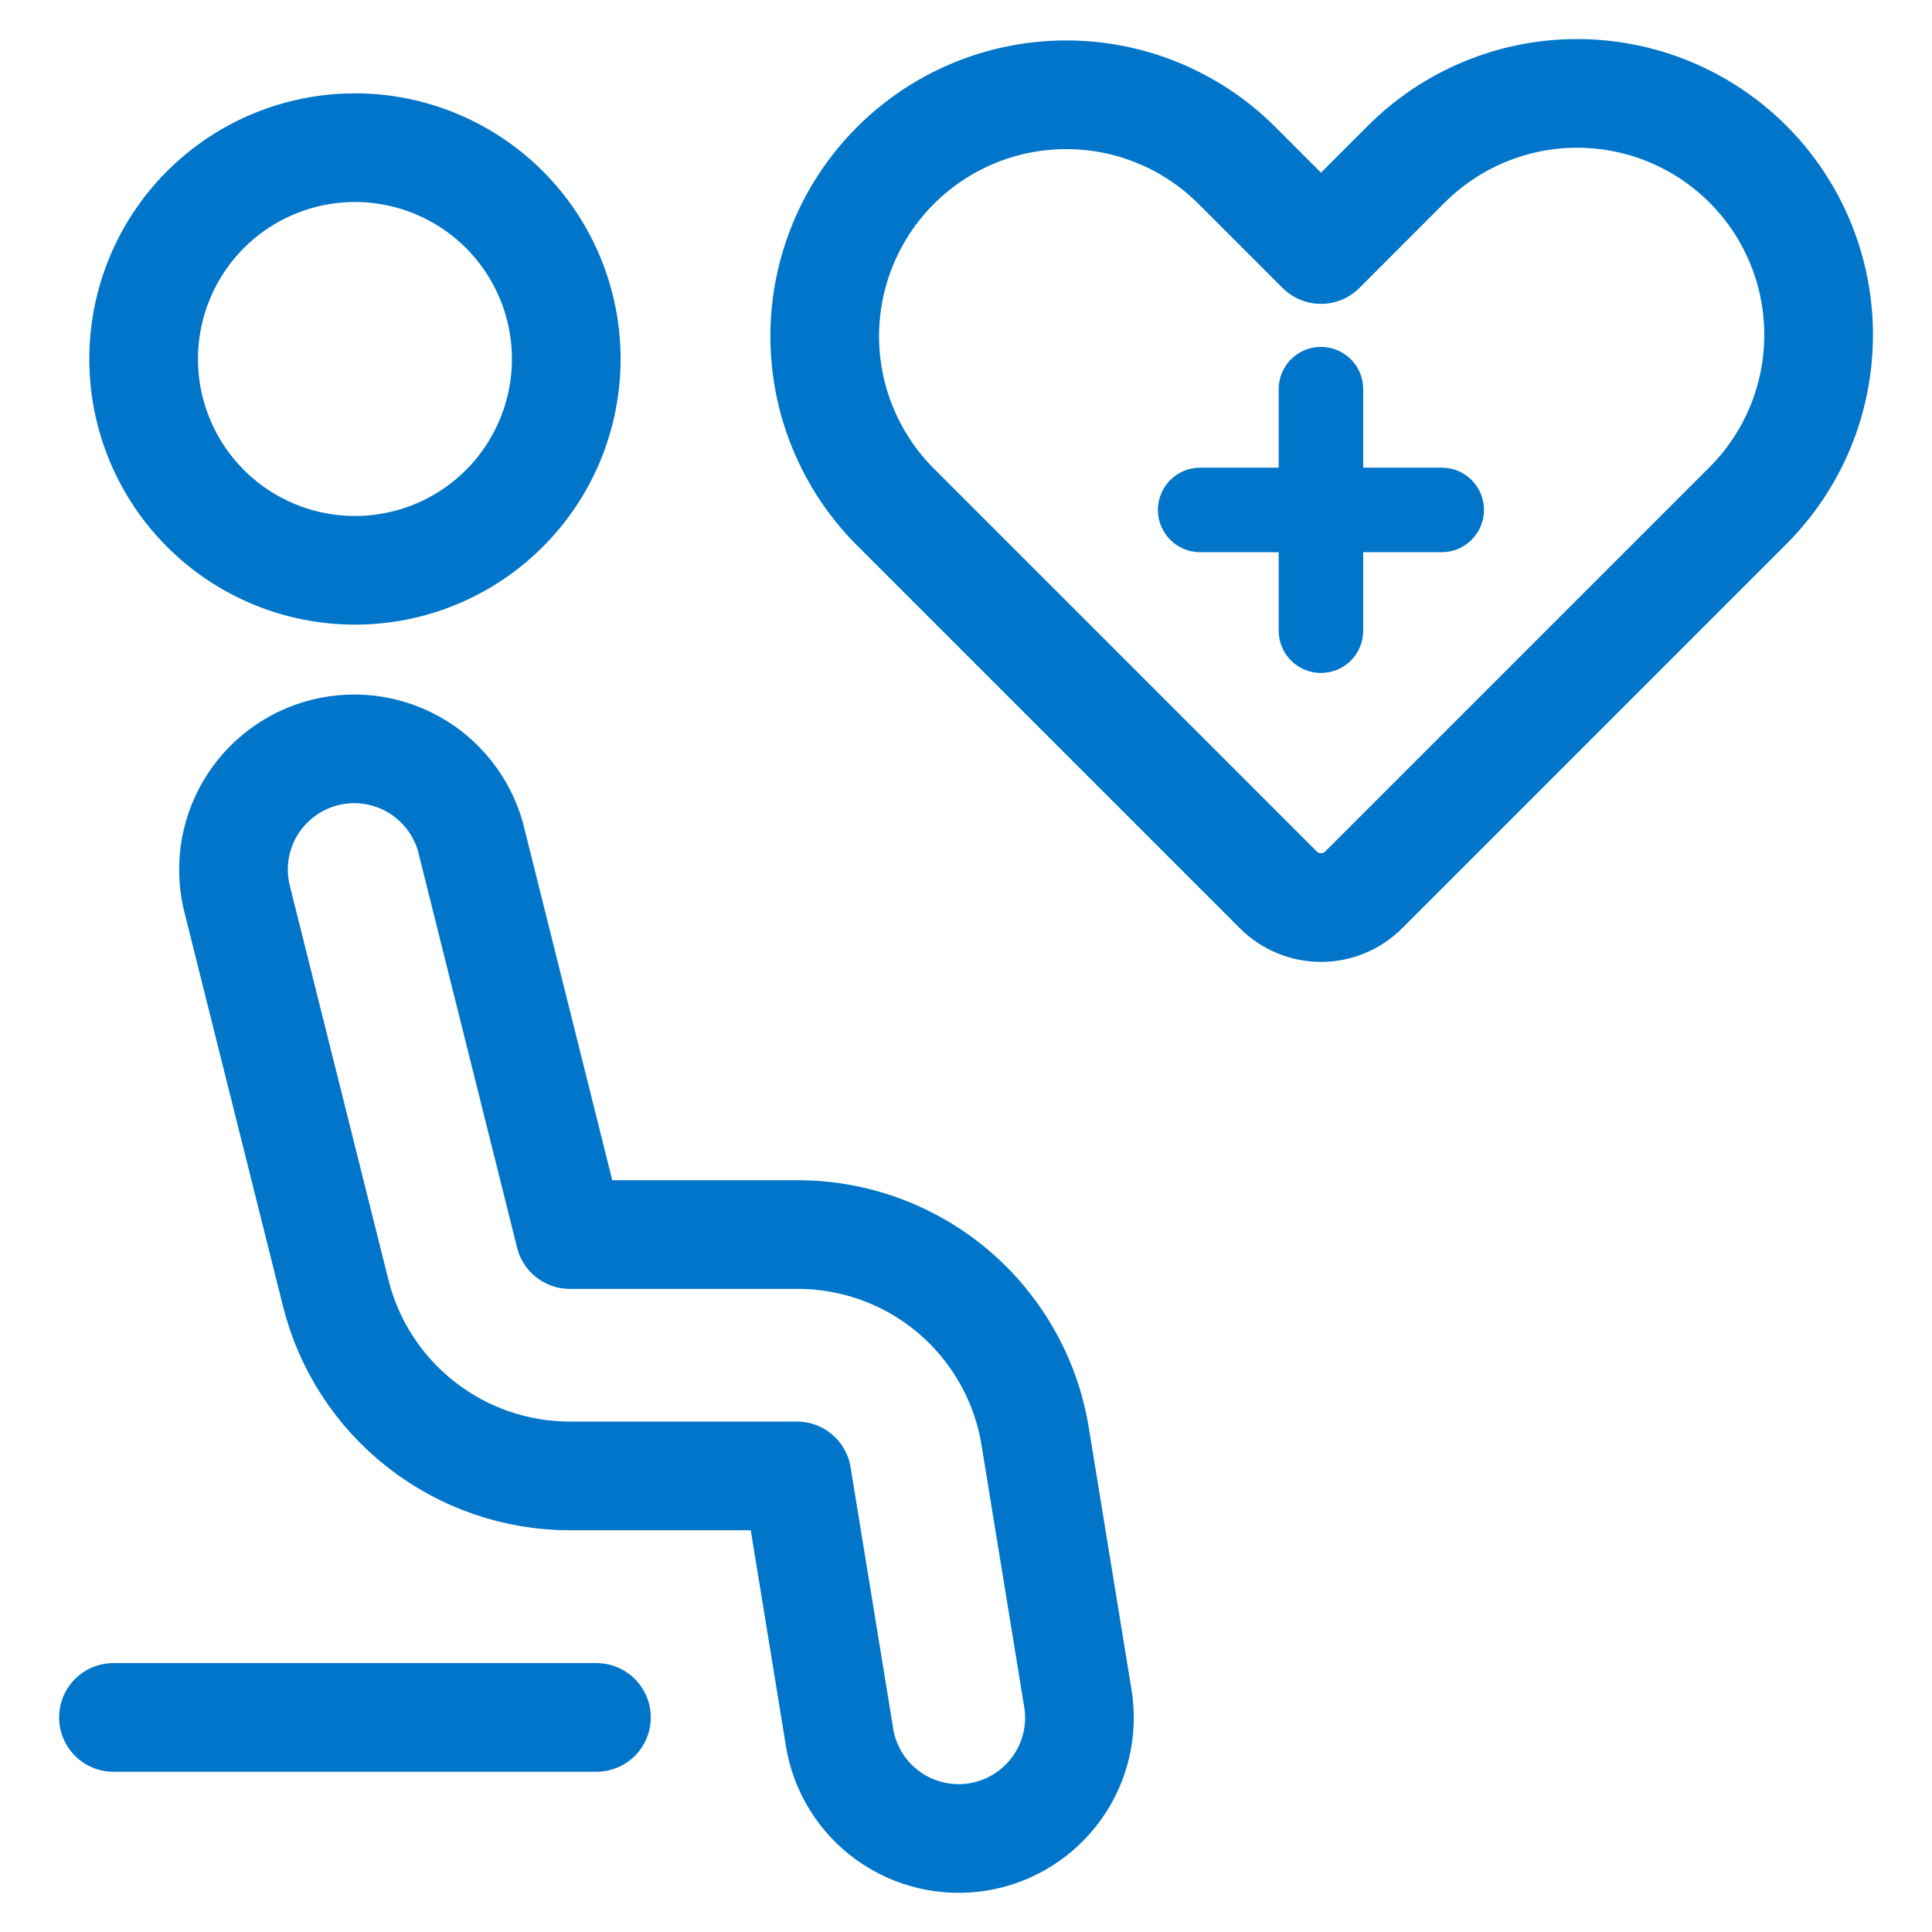
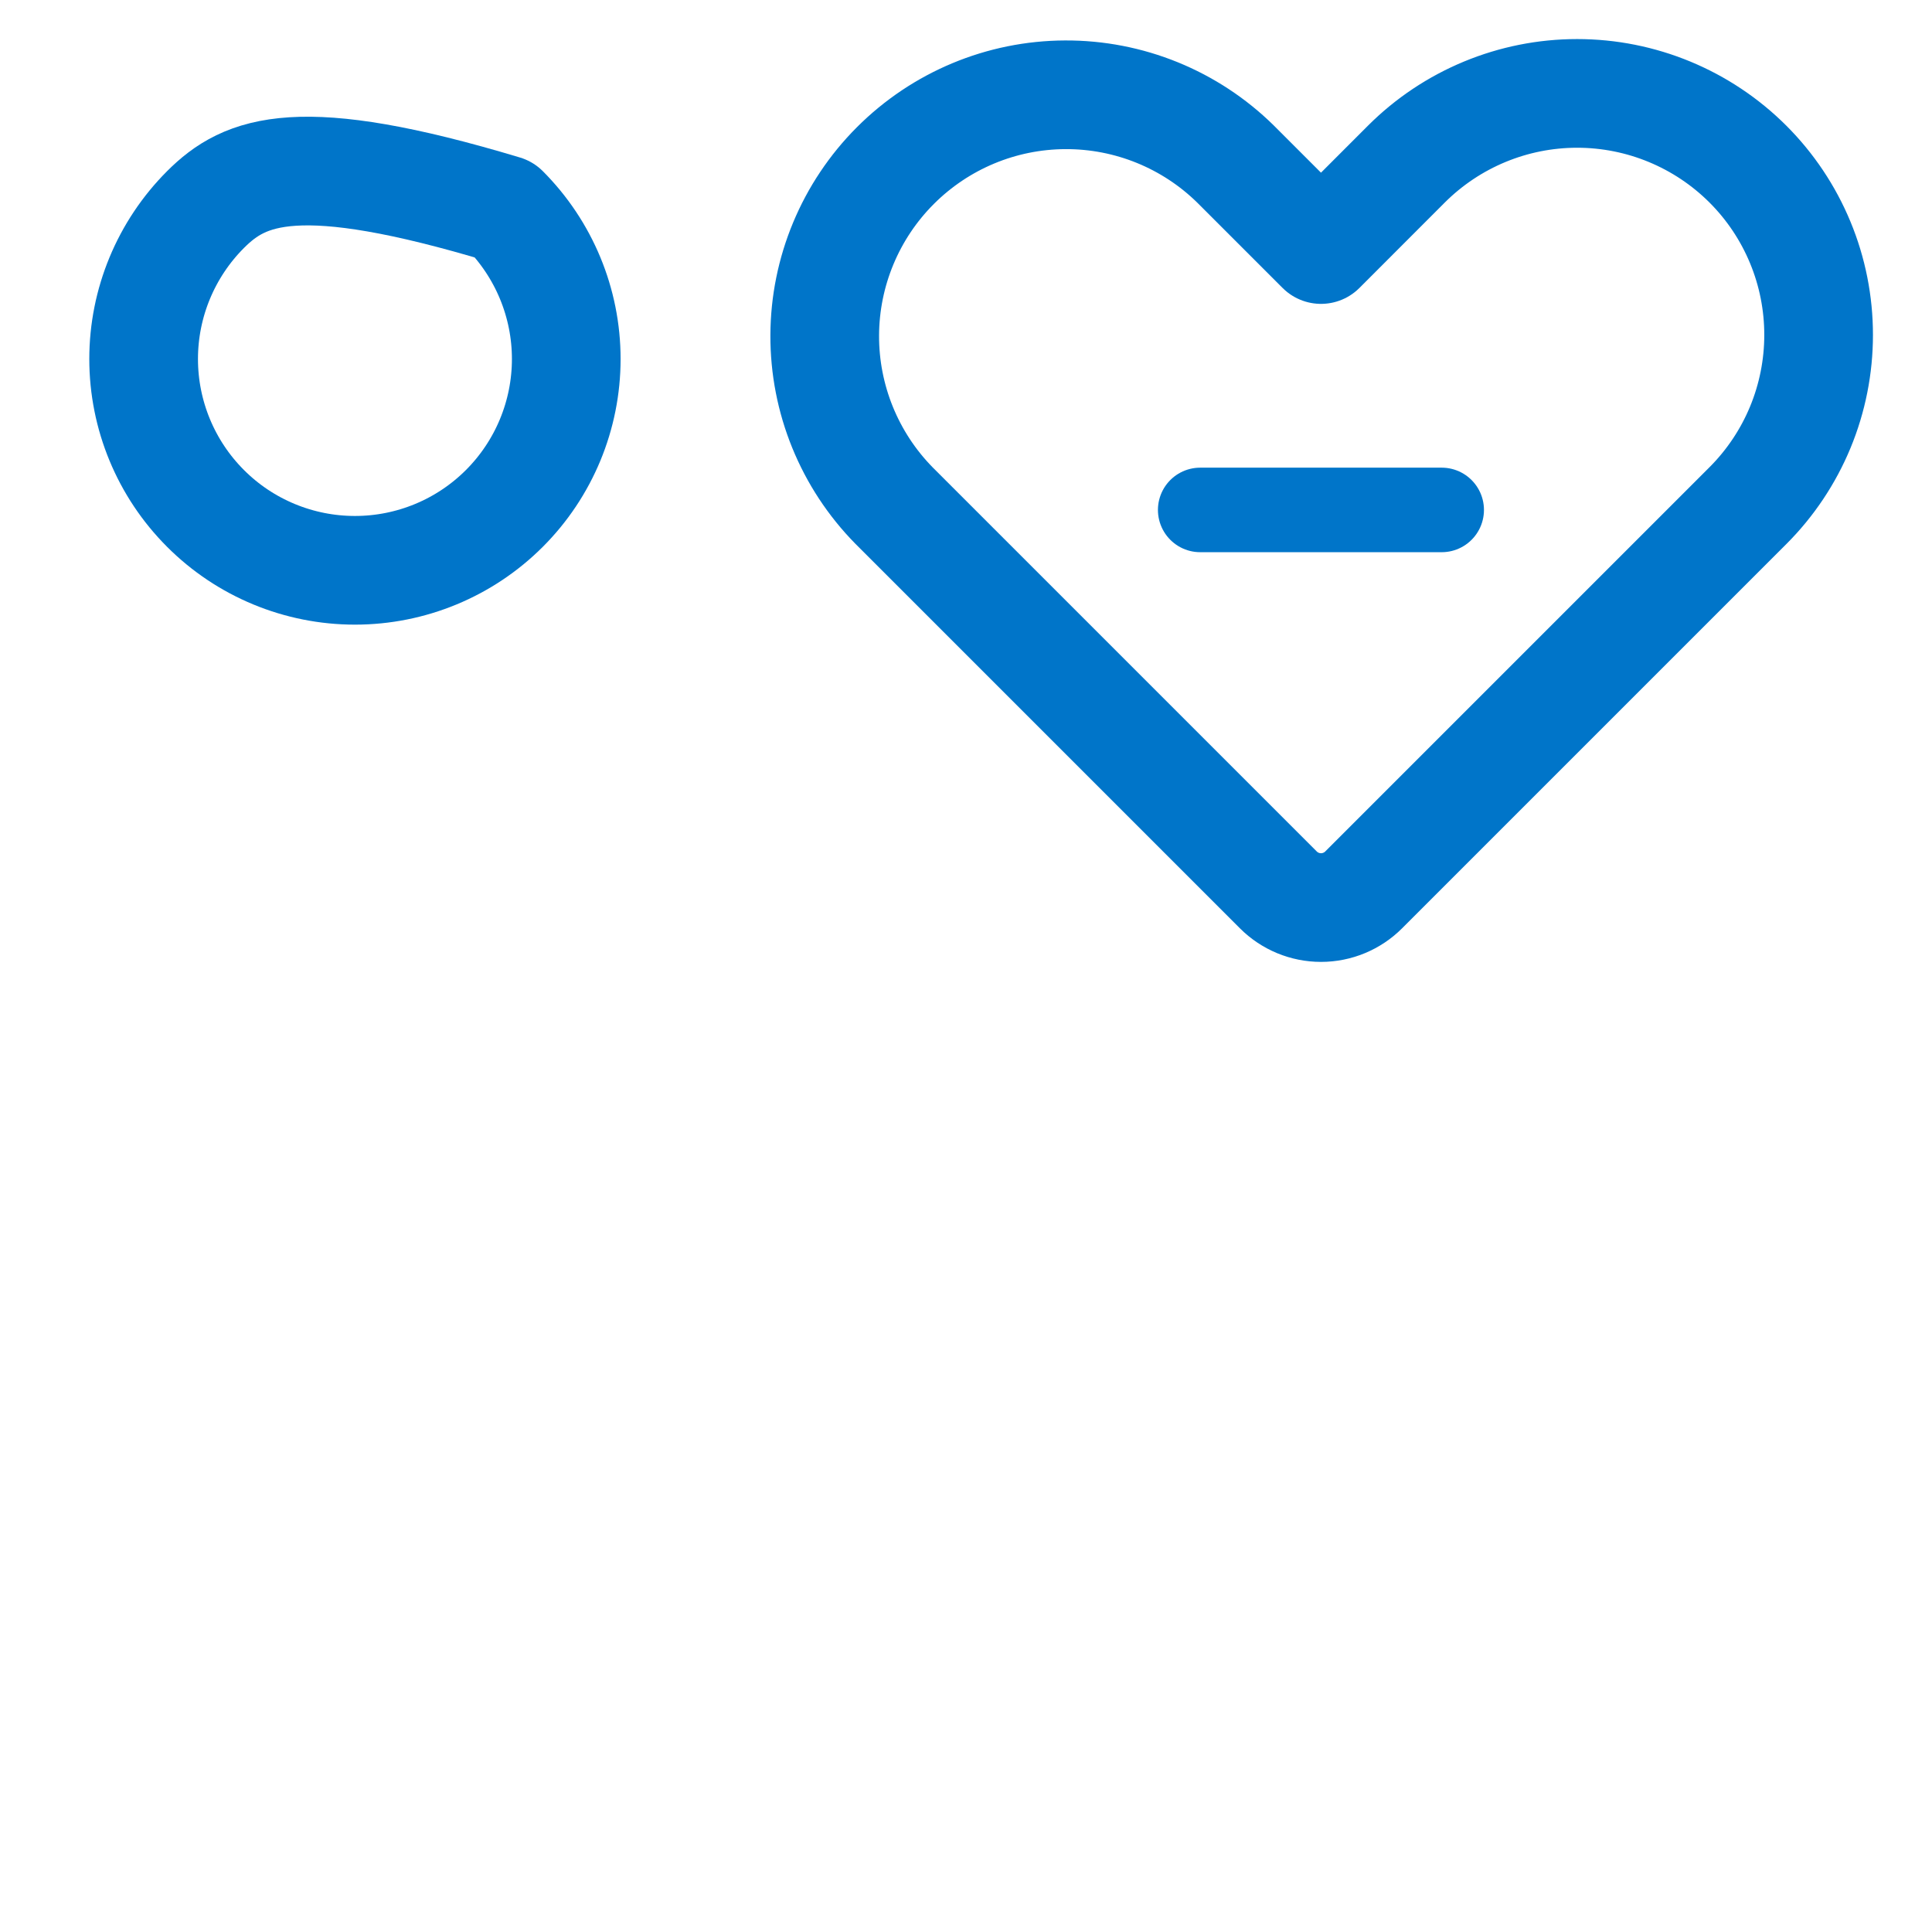
<svg xmlns="http://www.w3.org/2000/svg" width="32" height="32" viewBox="0 0 32 32" fill="none">
-   <path d="M2.379 5.946C2.379 6.875 2.748 7.765 3.404 8.421C4.06 9.078 4.951 9.446 5.879 9.446C6.807 9.446 7.697 9.078 8.354 8.421C9.01 7.765 9.379 6.875 9.379 5.946C9.379 5.018 9.01 4.128 8.354 3.471C7.697 2.815 6.807 2.446 5.879 2.446C4.951 2.446 4.06 2.815 3.404 3.471C2.748 4.128 2.379 5.018 2.379 5.946V5.946Z" stroke="#0075C9" stroke-width="1.8" stroke-linecap="round" stroke-linejoin="round" />
-   <path d="M13.904 28.764L13.2 24.446H9.441C8.549 24.446 7.682 24.148 6.979 23.598C6.275 23.049 5.776 22.281 5.56 21.415L3.938 14.932C3.868 14.675 3.85 14.407 3.884 14.142C3.919 13.878 4.006 13.623 4.141 13.393C4.275 13.163 4.455 12.963 4.668 12.803C4.881 12.643 5.124 12.527 5.383 12.463C5.642 12.398 5.911 12.386 6.174 12.427C6.437 12.468 6.69 12.561 6.917 12.701C7.144 12.841 7.34 13.025 7.495 13.242C7.65 13.459 7.76 13.704 7.818 13.964L9.438 20.448H13.2C14.151 20.445 15.073 20.782 15.797 21.399C16.521 22.016 17.001 22.872 17.149 23.812L17.853 28.132C17.938 28.656 17.811 29.192 17.5 29.622C17.189 30.052 16.721 30.341 16.197 30.426C15.673 30.51 15.137 30.383 14.707 30.073C14.277 29.762 13.988 29.293 13.904 28.77V28.764Z" stroke="#0075C9" stroke-width="1.8" stroke-linecap="round" stroke-linejoin="round" />
-   <path d="M1.879 28.446H9.879" stroke="#0075C9" stroke-width="1.8" stroke-linecap="round" stroke-linejoin="round" />
+   <path d="M2.379 5.946C2.379 6.875 2.748 7.765 3.404 8.421C4.06 9.078 4.951 9.446 5.879 9.446C6.807 9.446 7.697 9.078 8.354 8.421C9.01 7.765 9.379 6.875 9.379 5.946C9.379 5.018 9.01 4.128 8.354 3.471C4.951 2.446 4.06 2.815 3.404 3.471C2.748 4.128 2.379 5.018 2.379 5.946V5.946Z" stroke="#0075C9" stroke-width="1.8" stroke-linecap="round" stroke-linejoin="round" />
  <path d="M28.951 2.718C28.2 1.968 27.183 1.547 26.122 1.547C25.062 1.547 24.045 1.968 23.294 2.718L21.88 4.133L20.465 2.718C19.713 1.978 18.699 1.565 17.643 1.57C16.588 1.574 15.578 1.995 14.831 2.742C14.085 3.488 13.664 4.499 13.66 5.554C13.656 6.609 14.069 7.623 14.809 8.375L21.173 14.739C21.361 14.927 21.615 15.032 21.88 15.032C22.145 15.032 22.399 14.927 22.587 14.739L28.951 8.375C29.322 8.004 29.617 7.563 29.818 7.078C30.019 6.592 30.122 6.072 30.122 5.547C30.122 5.021 30.019 4.501 29.818 4.016C29.617 3.53 29.322 3.089 28.951 2.718V2.718Z" stroke="#0075C9" stroke-width="1.8" stroke-linecap="round" stroke-linejoin="round" />
-   <path d="M21.879 6.446V10.446" stroke="#0075C9" stroke-width="1.4" stroke-linecap="round" stroke-linejoin="round" />
  <path d="M19.879 8.446H23.879" stroke="#0075C9" stroke-width="1.4" stroke-linecap="round" stroke-linejoin="round" />
</svg>